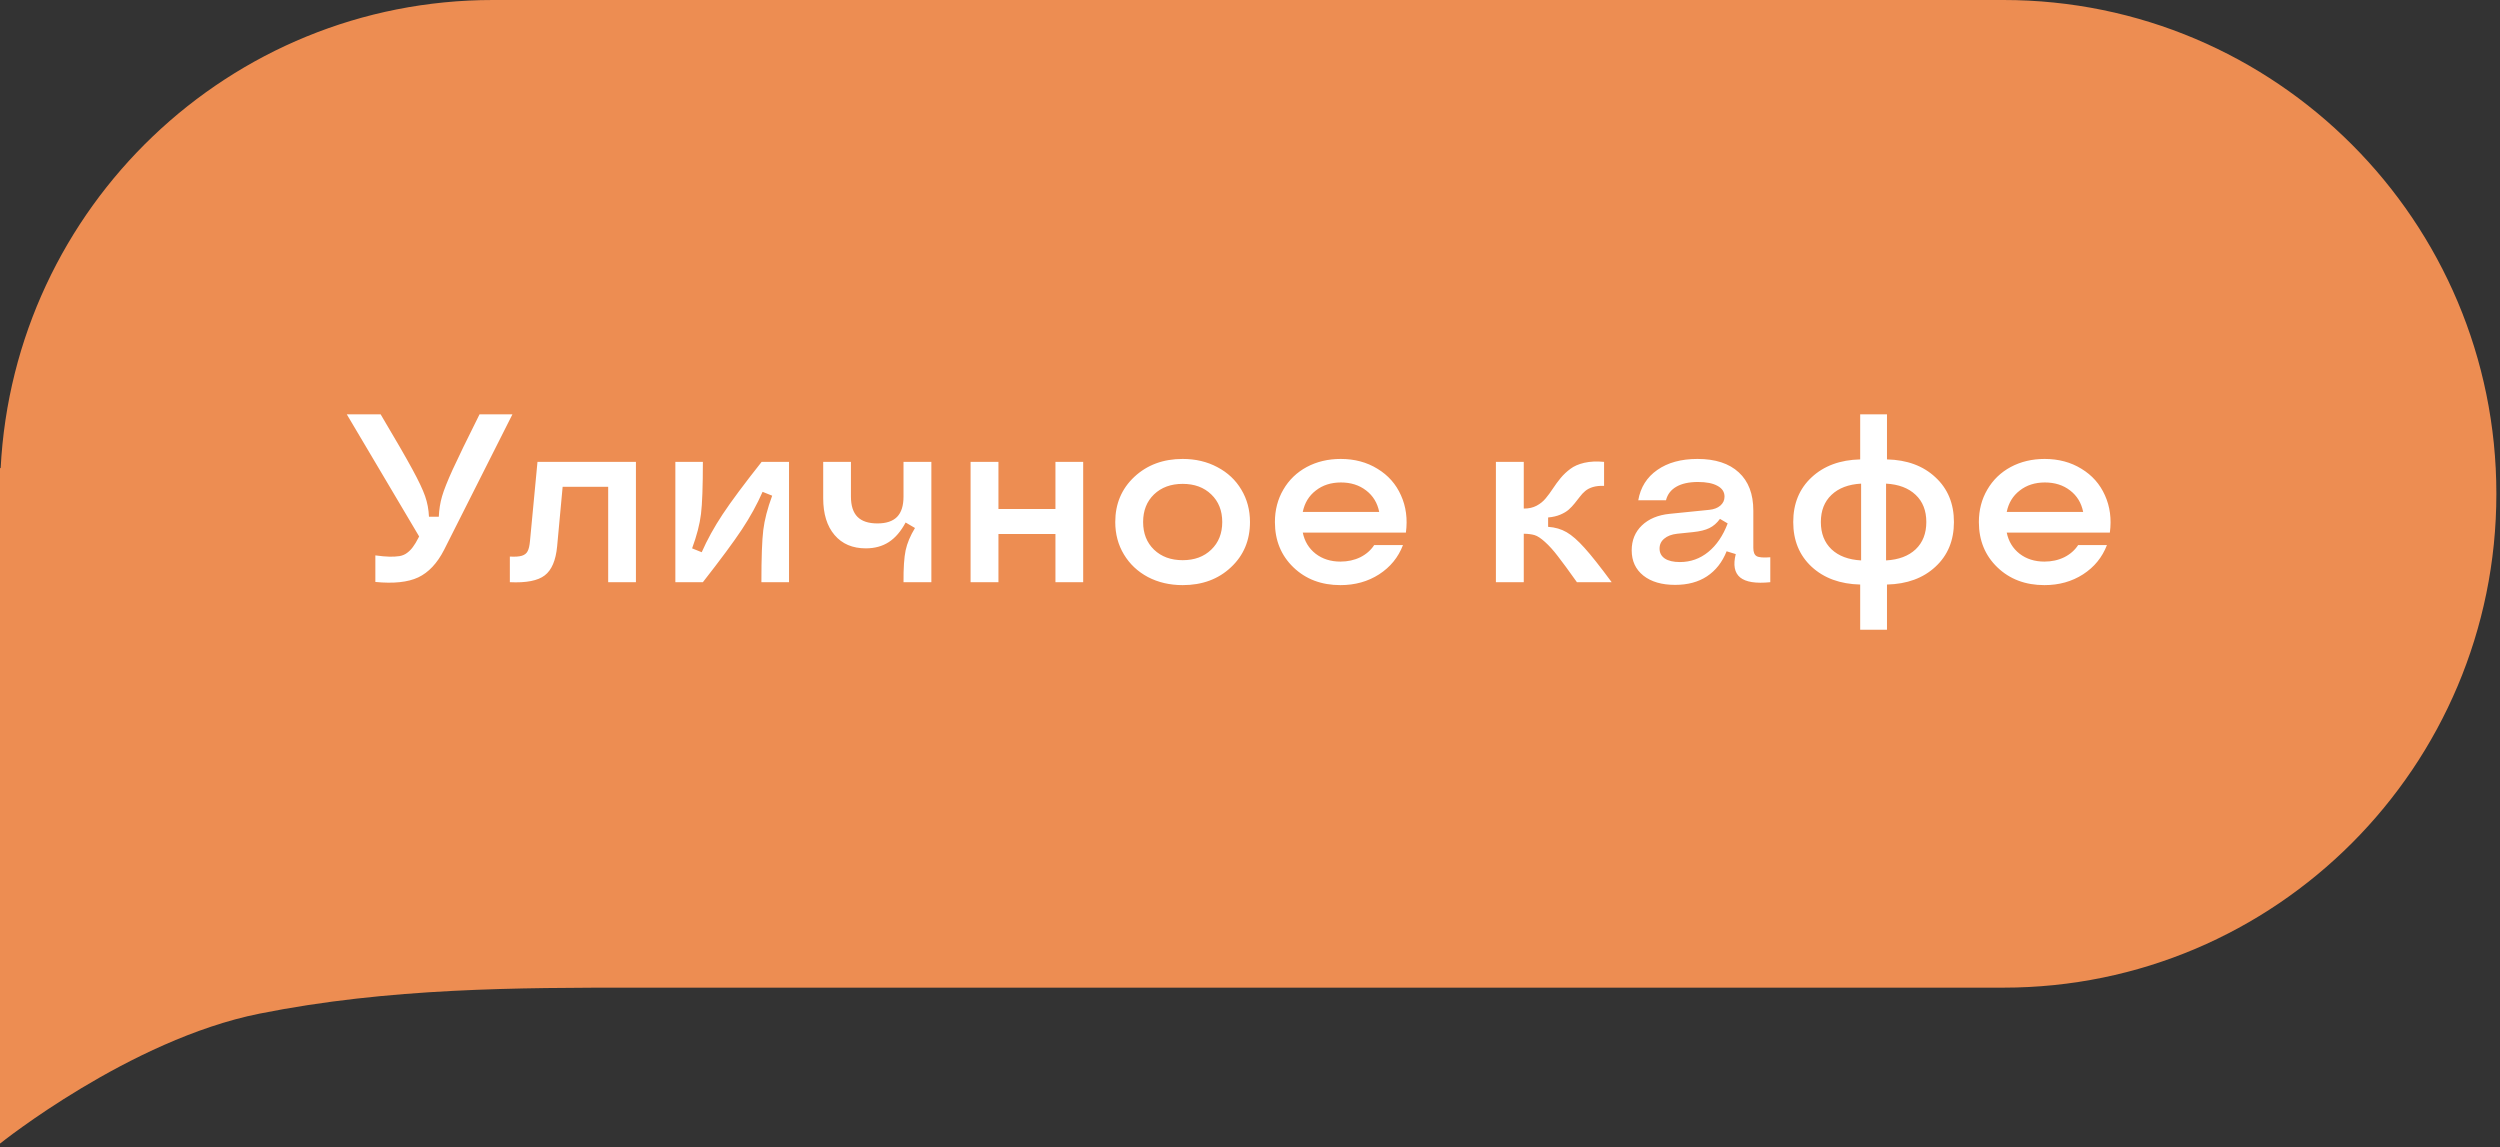
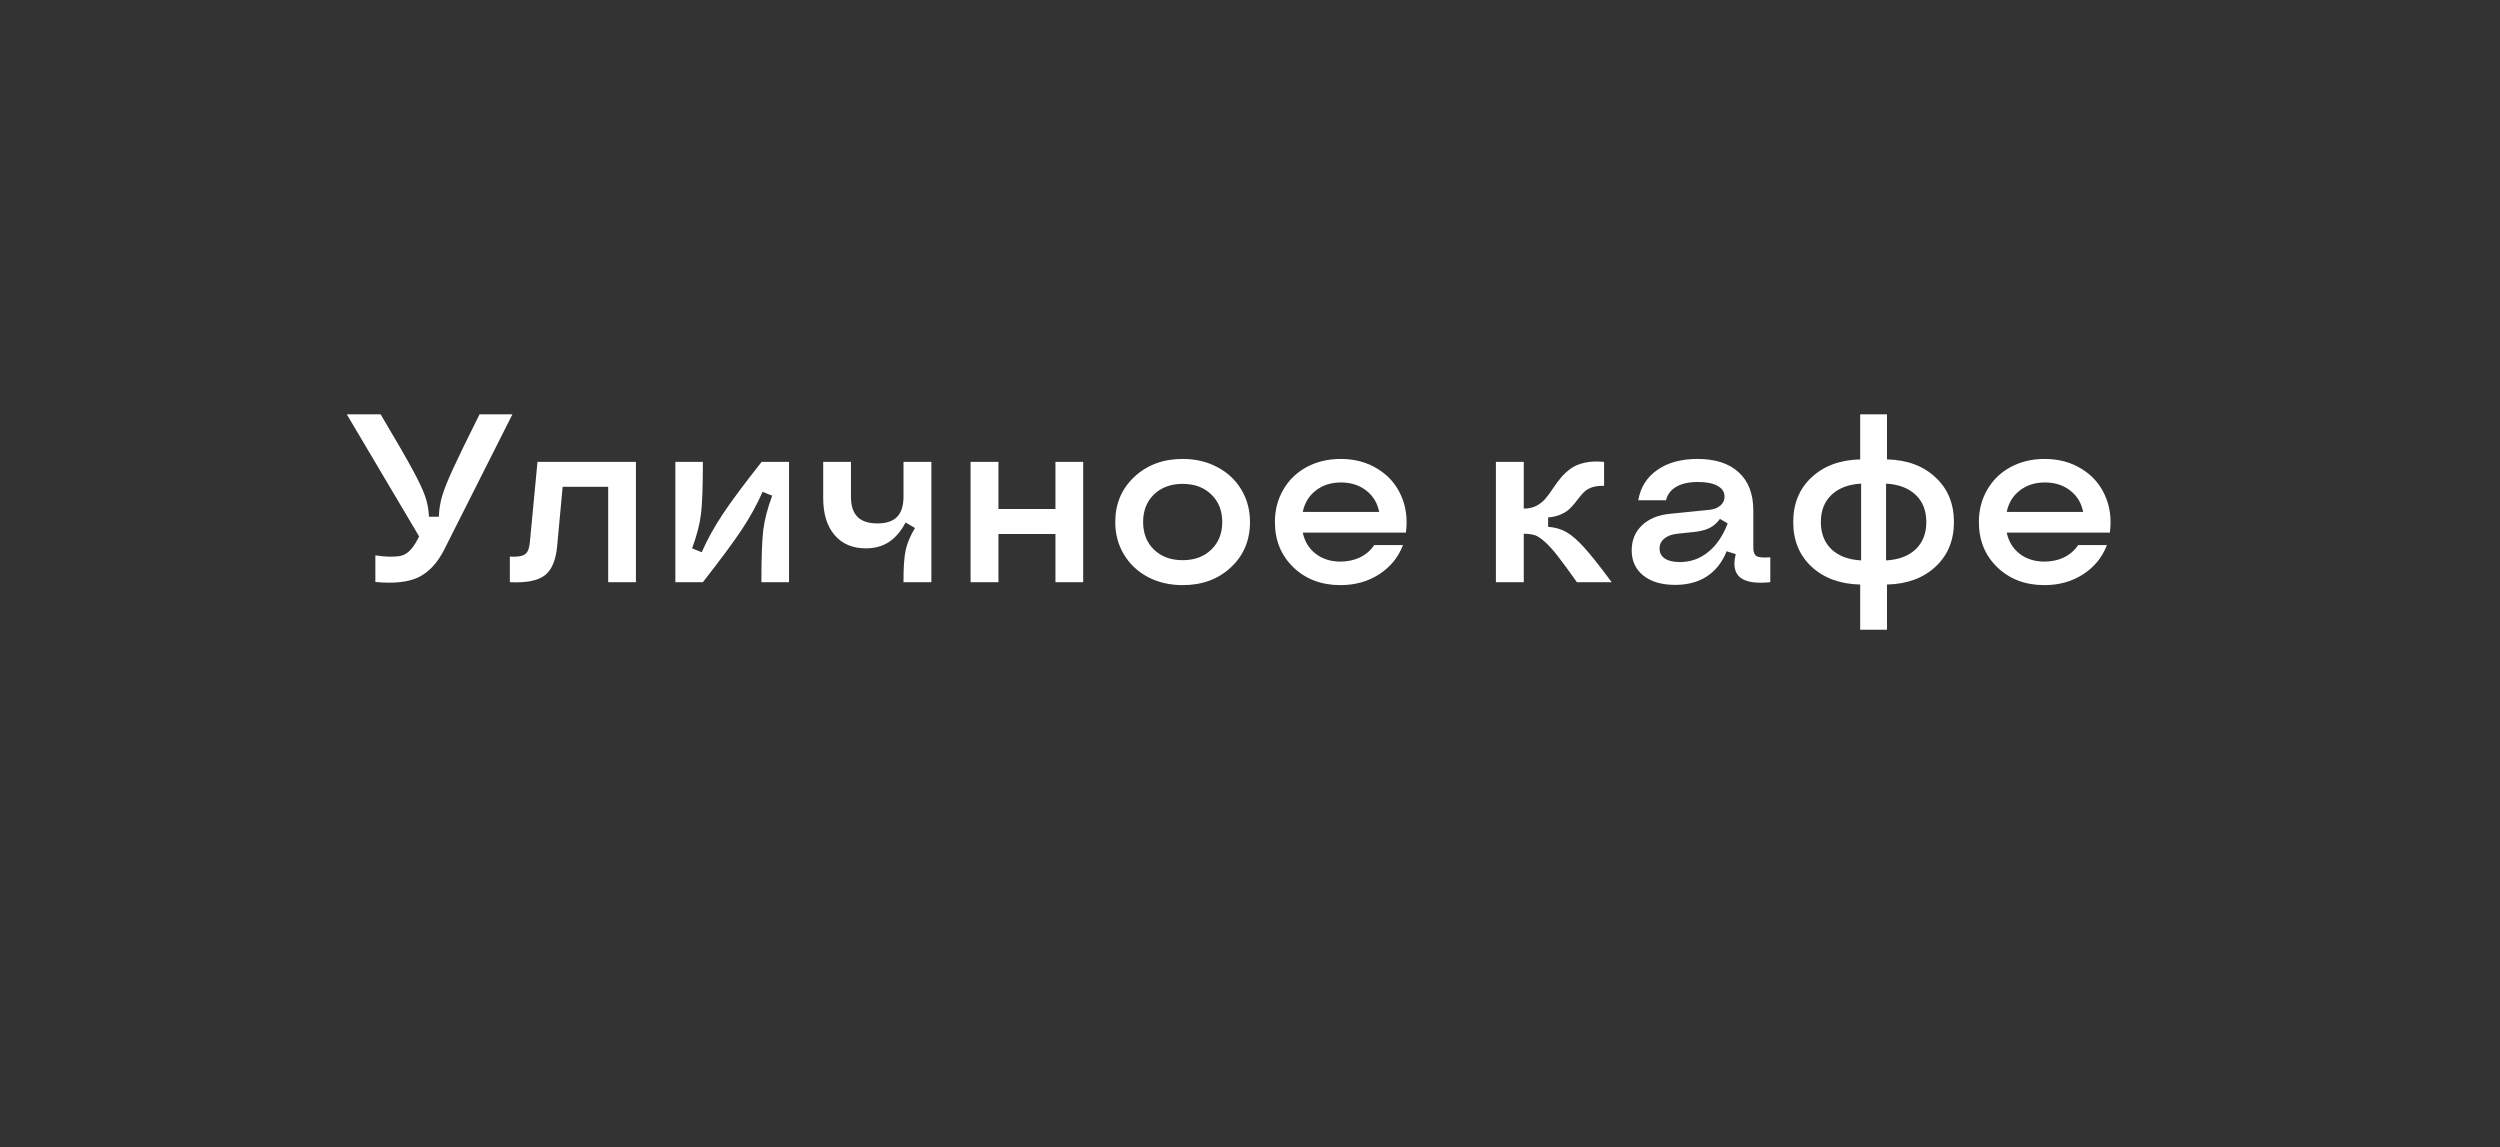
<svg xmlns="http://www.w3.org/2000/svg" width="146" height="67" viewBox="0 0 146 67" fill="none">
  <rect x="0" y="0" width="146" height="67" fill="#333333" stroke="none" />
-   <path fill-rule="evenodd" clip-rule="evenodd" d="M0 28.839V27.321L0.038 27.348C0.813 12.113 13.388 0 28.788 0H117C132.899 0 145.788 12.912 145.788 28.839C145.788 44.767 132.899 57.679 117 57.679H37.121C30.303 57.679 22.727 57.679 15.151 59.197C7.576 60.714 0 66.786 0 66.786V28.839Z" fill="#ED8D52" />
  <path d="M21.921 32.435C22.254 32.48 22.529 32.505 22.748 32.51C22.967 32.514 23.163 32.503 23.336 32.476C23.509 32.444 23.657 32.38 23.78 32.284C23.908 32.188 24.02 32.075 24.115 31.942C24.215 31.81 24.323 31.633 24.436 31.409L24.477 31.327L20.253 24.197H22.229C23.099 25.66 23.716 26.729 24.081 27.403C24.446 28.073 24.694 28.597 24.826 28.976C24.958 29.354 25.034 29.755 25.052 30.179H25.626C25.644 29.755 25.708 29.356 25.817 28.982C25.927 28.609 26.134 28.087 26.439 27.417C26.745 26.747 27.267 25.674 28.005 24.197H29.926L25.934 32.113C25.533 32.897 25.029 33.433 24.423 33.72C23.821 34.002 22.987 34.091 21.921 33.986V32.435ZM29.775 32.503C30.085 32.521 30.32 32.505 30.48 32.455C30.639 32.405 30.751 32.316 30.814 32.188C30.883 32.061 30.928 31.863 30.951 31.594L31.389 26.973H37.138V34H35.518V28.429H32.858L32.537 31.901C32.46 32.726 32.218 33.294 31.812 33.603C31.412 33.913 30.732 34.046 29.775 34V32.503ZM44.466 34C44.466 32.569 44.502 31.555 44.575 30.958C44.648 30.361 44.821 29.691 45.095 28.948L44.534 28.723C44.215 29.452 43.812 30.186 43.324 30.924C42.837 31.658 42.078 32.683 41.048 34H39.441V26.973H41.048C41.048 28.404 41.011 29.418 40.938 30.015C40.866 30.612 40.692 31.282 40.419 32.024L40.98 32.25C41.303 31.516 41.711 30.778 42.203 30.035C42.695 29.292 43.454 28.271 44.48 26.973H46.079V34H44.466ZM52.765 34C52.76 33.175 52.801 32.555 52.888 32.141C52.979 31.721 53.161 31.286 53.435 30.835L52.888 30.514C52.614 31.029 52.288 31.409 51.91 31.655C51.532 31.901 51.083 32.024 50.563 32.024C49.789 32.024 49.18 31.765 48.738 31.245C48.296 30.726 48.075 30.01 48.075 29.099V26.973H49.695V29.003C49.695 29.536 49.823 29.93 50.078 30.186C50.333 30.441 50.721 30.568 51.24 30.568C51.755 30.568 52.138 30.441 52.389 30.186C52.639 29.93 52.765 29.536 52.765 29.003V26.973H54.392V34H52.765ZM61.638 34V31.184H58.309V34H56.682V26.973H58.309V29.727H61.638V26.973H63.258V34H61.638ZM69.068 34.171C68.316 34.171 67.64 34.014 67.038 33.699C66.441 33.38 65.974 32.94 65.637 32.38C65.299 31.819 65.131 31.188 65.131 30.486C65.131 29.424 65.502 28.545 66.245 27.848C66.993 27.15 67.934 26.802 69.068 26.802C69.82 26.802 70.495 26.961 71.092 27.28C71.693 27.595 72.16 28.032 72.493 28.593C72.83 29.153 72.999 29.785 72.999 30.486C72.999 31.557 72.628 32.439 71.885 33.132C71.147 33.825 70.208 34.171 69.068 34.171ZM67.394 32.1C67.822 32.51 68.38 32.715 69.068 32.715C69.757 32.715 70.312 32.51 70.736 32.1C71.165 31.689 71.379 31.152 71.379 30.486C71.379 29.821 71.165 29.283 70.736 28.873C70.312 28.463 69.757 28.258 69.068 28.258C68.38 28.258 67.822 28.463 67.394 28.873C66.97 29.283 66.758 29.821 66.758 30.486C66.758 31.152 66.97 31.689 67.394 32.1ZM78.283 34.171C77.171 34.171 76.255 33.825 75.535 33.132C74.815 32.439 74.455 31.557 74.455 30.486C74.455 29.785 74.619 29.153 74.947 28.593C75.275 28.028 75.731 27.588 76.314 27.273C76.902 26.959 77.563 26.802 78.297 26.802C79.108 26.802 79.824 26.993 80.443 27.376C81.068 27.754 81.526 28.271 81.817 28.928C82.114 29.584 82.209 30.309 82.105 31.102H76.082C76.187 31.616 76.438 32.029 76.834 32.339C77.231 32.644 77.713 32.797 78.283 32.797C78.707 32.797 79.092 32.713 79.439 32.544C79.785 32.371 80.056 32.134 80.252 31.833H81.934C81.66 32.548 81.195 33.118 80.539 33.542C79.887 33.961 79.135 34.171 78.283 34.171ZM76.082 29.898H80.546C80.441 29.37 80.186 28.951 79.78 28.641C79.379 28.331 78.889 28.176 78.311 28.176C77.732 28.176 77.242 28.333 76.841 28.648C76.44 28.957 76.187 29.374 76.082 29.898ZM87.361 34V26.973H88.988V29.7H89.016C89.284 29.7 89.524 29.645 89.733 29.536C89.948 29.422 90.125 29.279 90.267 29.105C90.412 28.932 90.554 28.741 90.69 28.531C90.827 28.322 90.978 28.116 91.142 27.916C91.31 27.715 91.499 27.538 91.709 27.383C91.919 27.223 92.19 27.105 92.522 27.027C92.86 26.95 93.245 26.932 93.678 26.973V28.374C93.432 28.365 93.215 28.388 93.028 28.442C92.846 28.497 92.696 28.575 92.577 28.675C92.463 28.77 92.358 28.882 92.263 29.01C92.167 29.133 92.067 29.26 91.962 29.393C91.857 29.525 91.741 29.648 91.613 29.762C91.49 29.871 91.326 29.969 91.121 30.056C90.916 30.142 90.679 30.197 90.41 30.22V30.767C90.816 30.794 91.176 30.899 91.49 31.081C91.805 31.263 92.153 31.569 92.536 31.997C92.924 32.425 93.452 33.093 94.122 34H92.092C91.613 33.325 91.242 32.82 90.978 32.482C90.718 32.141 90.467 31.863 90.226 31.648C89.989 31.434 89.788 31.302 89.624 31.252C89.46 31.202 89.248 31.174 88.988 31.17V34H87.361ZM97.827 34.157C97.048 34.157 96.43 33.977 95.975 33.617C95.519 33.253 95.291 32.76 95.291 32.141C95.291 31.553 95.489 31.067 95.886 30.685C96.287 30.302 96.827 30.076 97.506 30.008L99.816 29.775C100.09 29.748 100.306 29.666 100.466 29.529C100.63 29.388 100.712 29.213 100.712 29.003C100.712 28.73 100.575 28.52 100.302 28.374C100.033 28.224 99.652 28.148 99.16 28.148C98.641 28.148 98.221 28.24 97.902 28.422C97.583 28.604 97.38 28.869 97.294 29.215H95.674C95.806 28.458 96.177 27.868 96.788 27.444C97.399 27.016 98.18 26.802 99.133 26.802C100.176 26.802 100.981 27.064 101.546 27.588C102.111 28.107 102.394 28.85 102.394 29.816V31.997C102.394 32.248 102.46 32.41 102.592 32.482C102.724 32.555 102.988 32.576 103.385 32.544V34C102.542 34.087 101.954 33.993 101.621 33.72C101.293 33.446 101.209 32.993 101.368 32.359L100.835 32.195C100.58 32.833 100.197 33.321 99.686 33.658C99.181 33.991 98.561 34.157 97.827 34.157ZM98.107 32.824C98.727 32.824 99.279 32.628 99.762 32.236C100.245 31.844 100.623 31.288 100.896 30.568L100.445 30.302C100.268 30.548 100.06 30.728 99.823 30.842C99.591 30.956 99.276 31.033 98.88 31.074L97.95 31.17C97.627 31.206 97.374 31.302 97.191 31.457C97.009 31.607 96.918 31.801 96.918 32.038C96.918 32.284 97.02 32.478 97.226 32.619C97.435 32.756 97.729 32.824 98.107 32.824ZM108.635 36.775V34.137C107.464 34.109 106.518 33.763 105.798 33.098C105.082 32.432 104.725 31.562 104.725 30.486C104.725 29.411 105.082 28.54 105.798 27.875C106.518 27.205 107.464 26.856 108.635 26.829V24.197H110.2V26.829C111.371 26.856 112.315 27.205 113.03 27.875C113.75 28.54 114.11 29.411 114.11 30.486C114.11 31.562 113.75 32.432 113.03 33.098C112.315 33.763 111.371 34.109 110.2 34.137V36.775H108.635ZM106.96 28.9C106.545 29.292 106.338 29.821 106.338 30.486C106.338 31.152 106.545 31.683 106.96 32.079C107.375 32.471 107.951 32.688 108.689 32.728V28.244C107.951 28.285 107.375 28.504 106.96 28.9ZM110.146 32.728C110.884 32.688 111.46 32.471 111.875 32.079C112.29 31.683 112.497 31.152 112.497 30.486C112.497 29.821 112.29 29.292 111.875 28.9C111.46 28.504 110.884 28.285 110.146 28.244V32.728ZM119.395 34.171C118.283 34.171 117.367 33.825 116.646 33.132C115.926 32.439 115.566 31.557 115.566 30.486C115.566 29.785 115.73 29.153 116.059 28.593C116.387 28.028 116.842 27.588 117.426 27.273C118.014 26.959 118.674 26.802 119.408 26.802C120.219 26.802 120.935 26.993 121.555 27.376C122.179 27.754 122.637 28.271 122.929 28.928C123.225 29.584 123.321 30.309 123.216 31.102H117.193C117.298 31.616 117.549 32.029 117.945 32.339C118.342 32.644 118.825 32.797 119.395 32.797C119.818 32.797 120.203 32.713 120.55 32.544C120.896 32.371 121.167 32.134 121.363 31.833H123.045C122.771 32.548 122.307 33.118 121.65 33.542C120.999 33.961 120.247 34.171 119.395 34.171ZM117.193 29.898H121.657C121.552 29.37 121.297 28.951 120.892 28.641C120.491 28.331 120.001 28.176 119.422 28.176C118.843 28.176 118.353 28.333 117.952 28.648C117.551 28.957 117.298 29.374 117.193 29.898Z" fill="white" />
</svg>